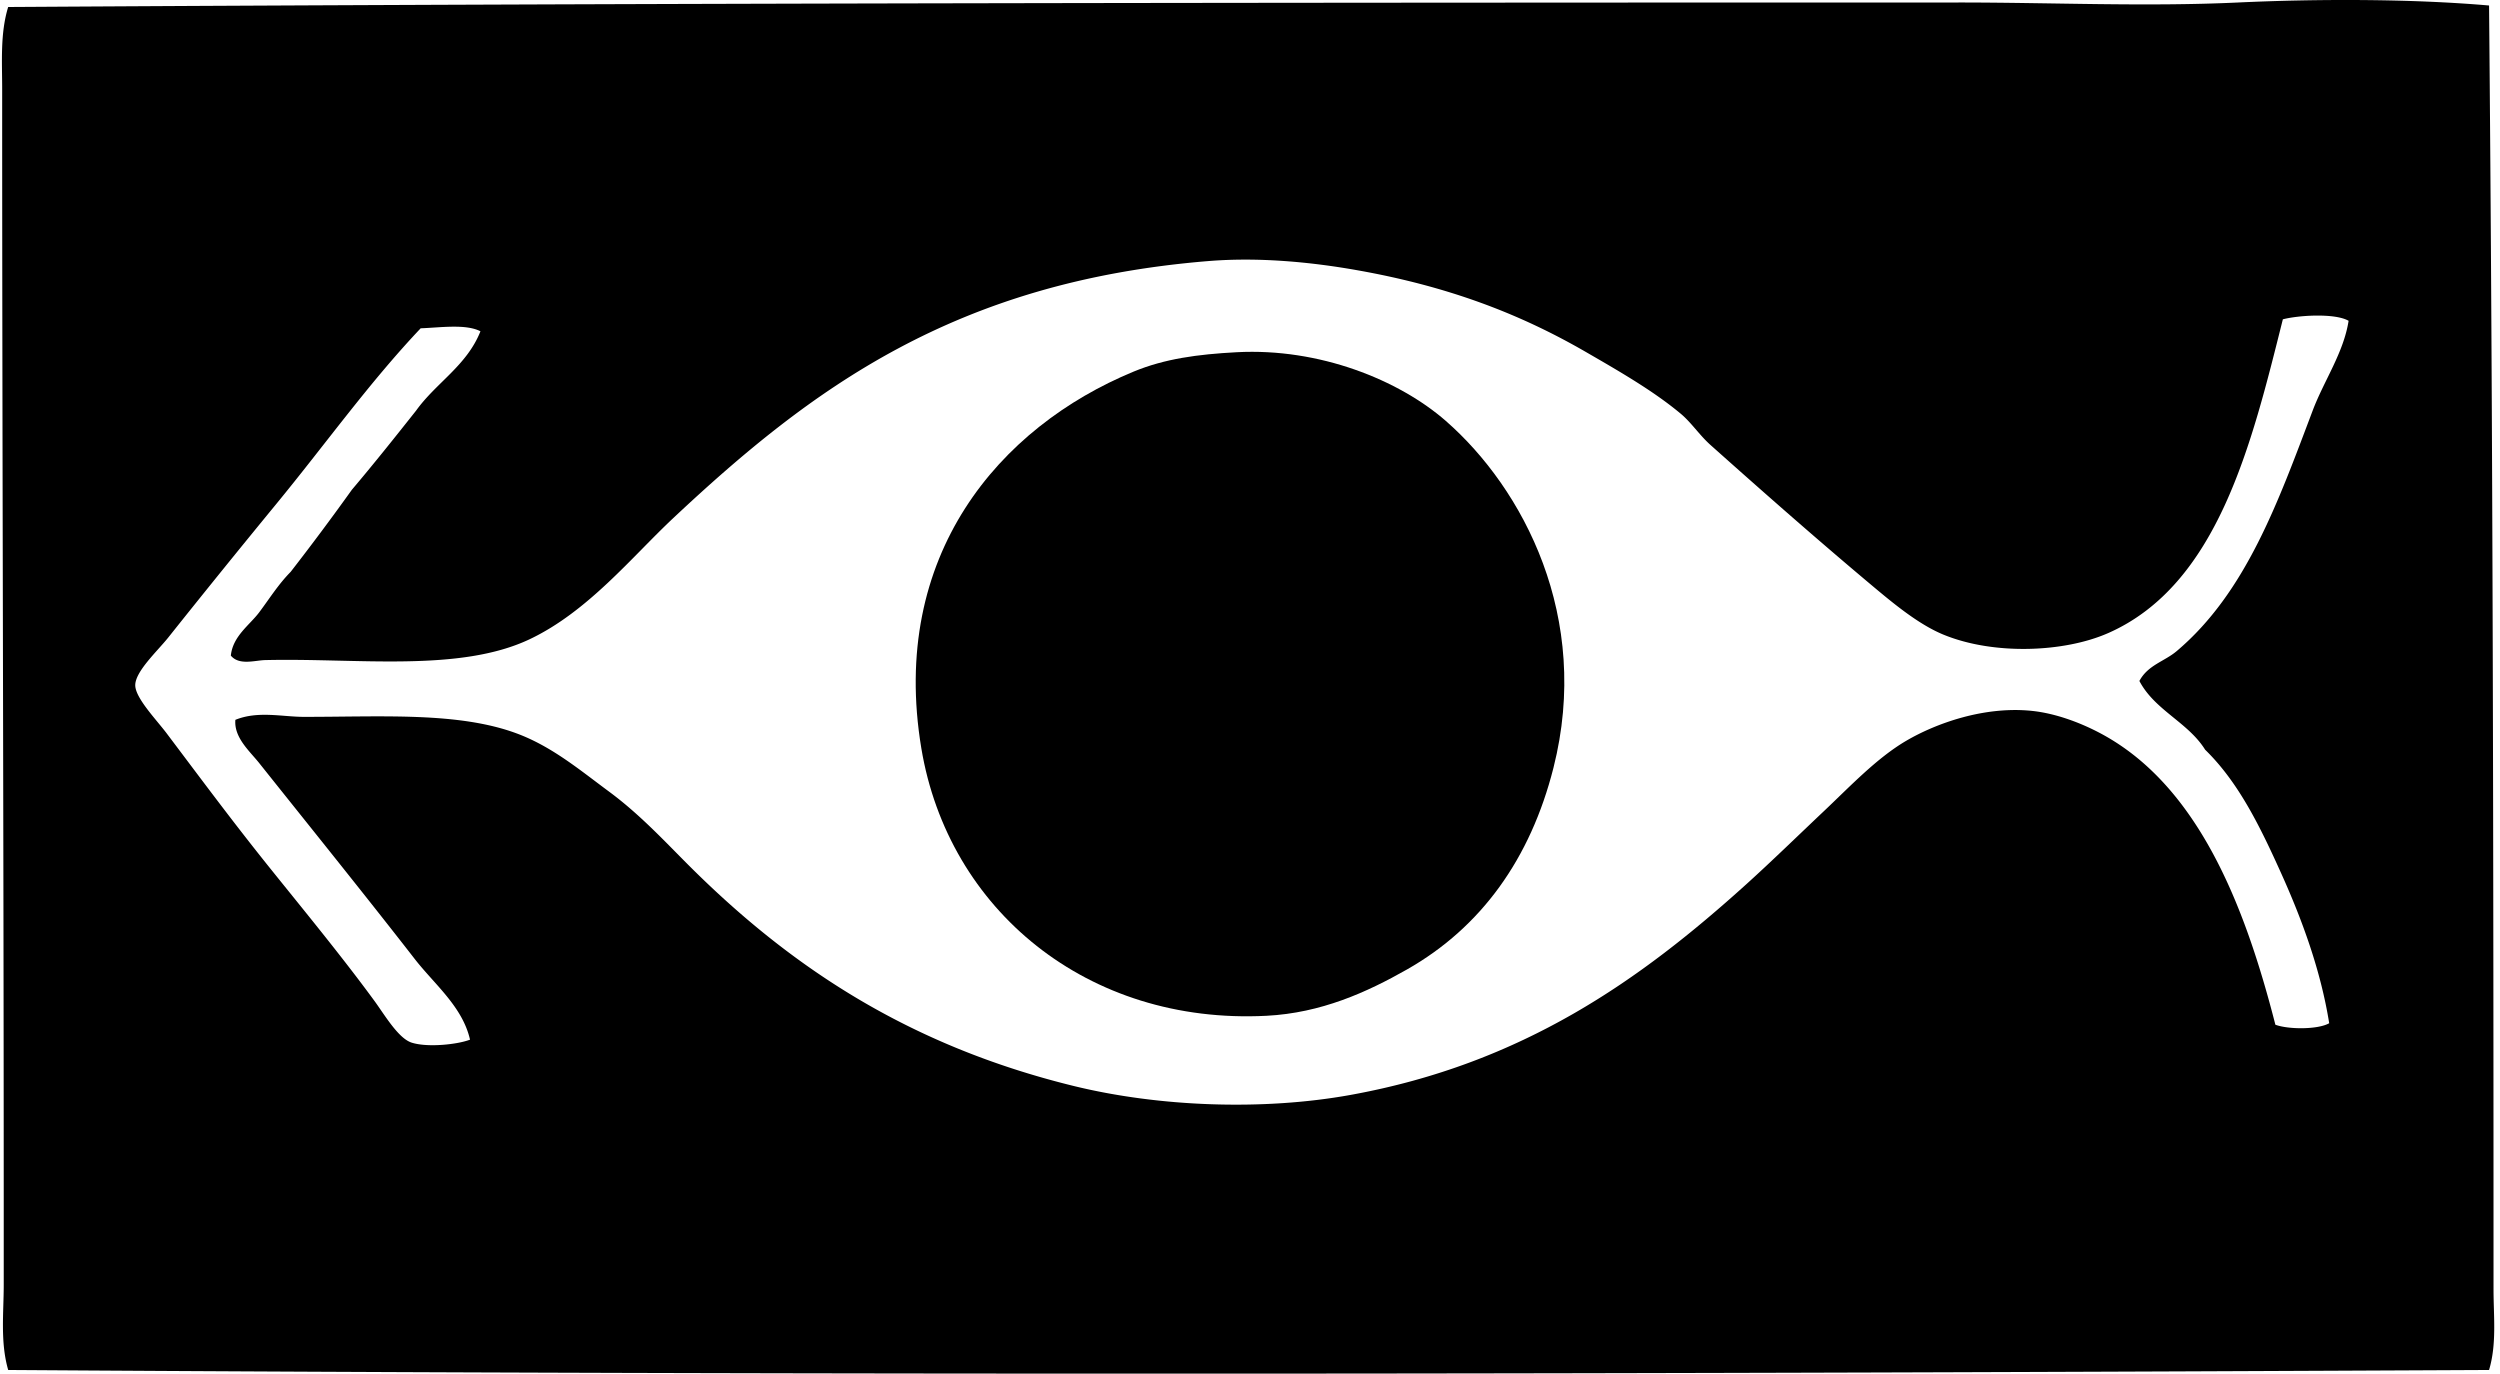
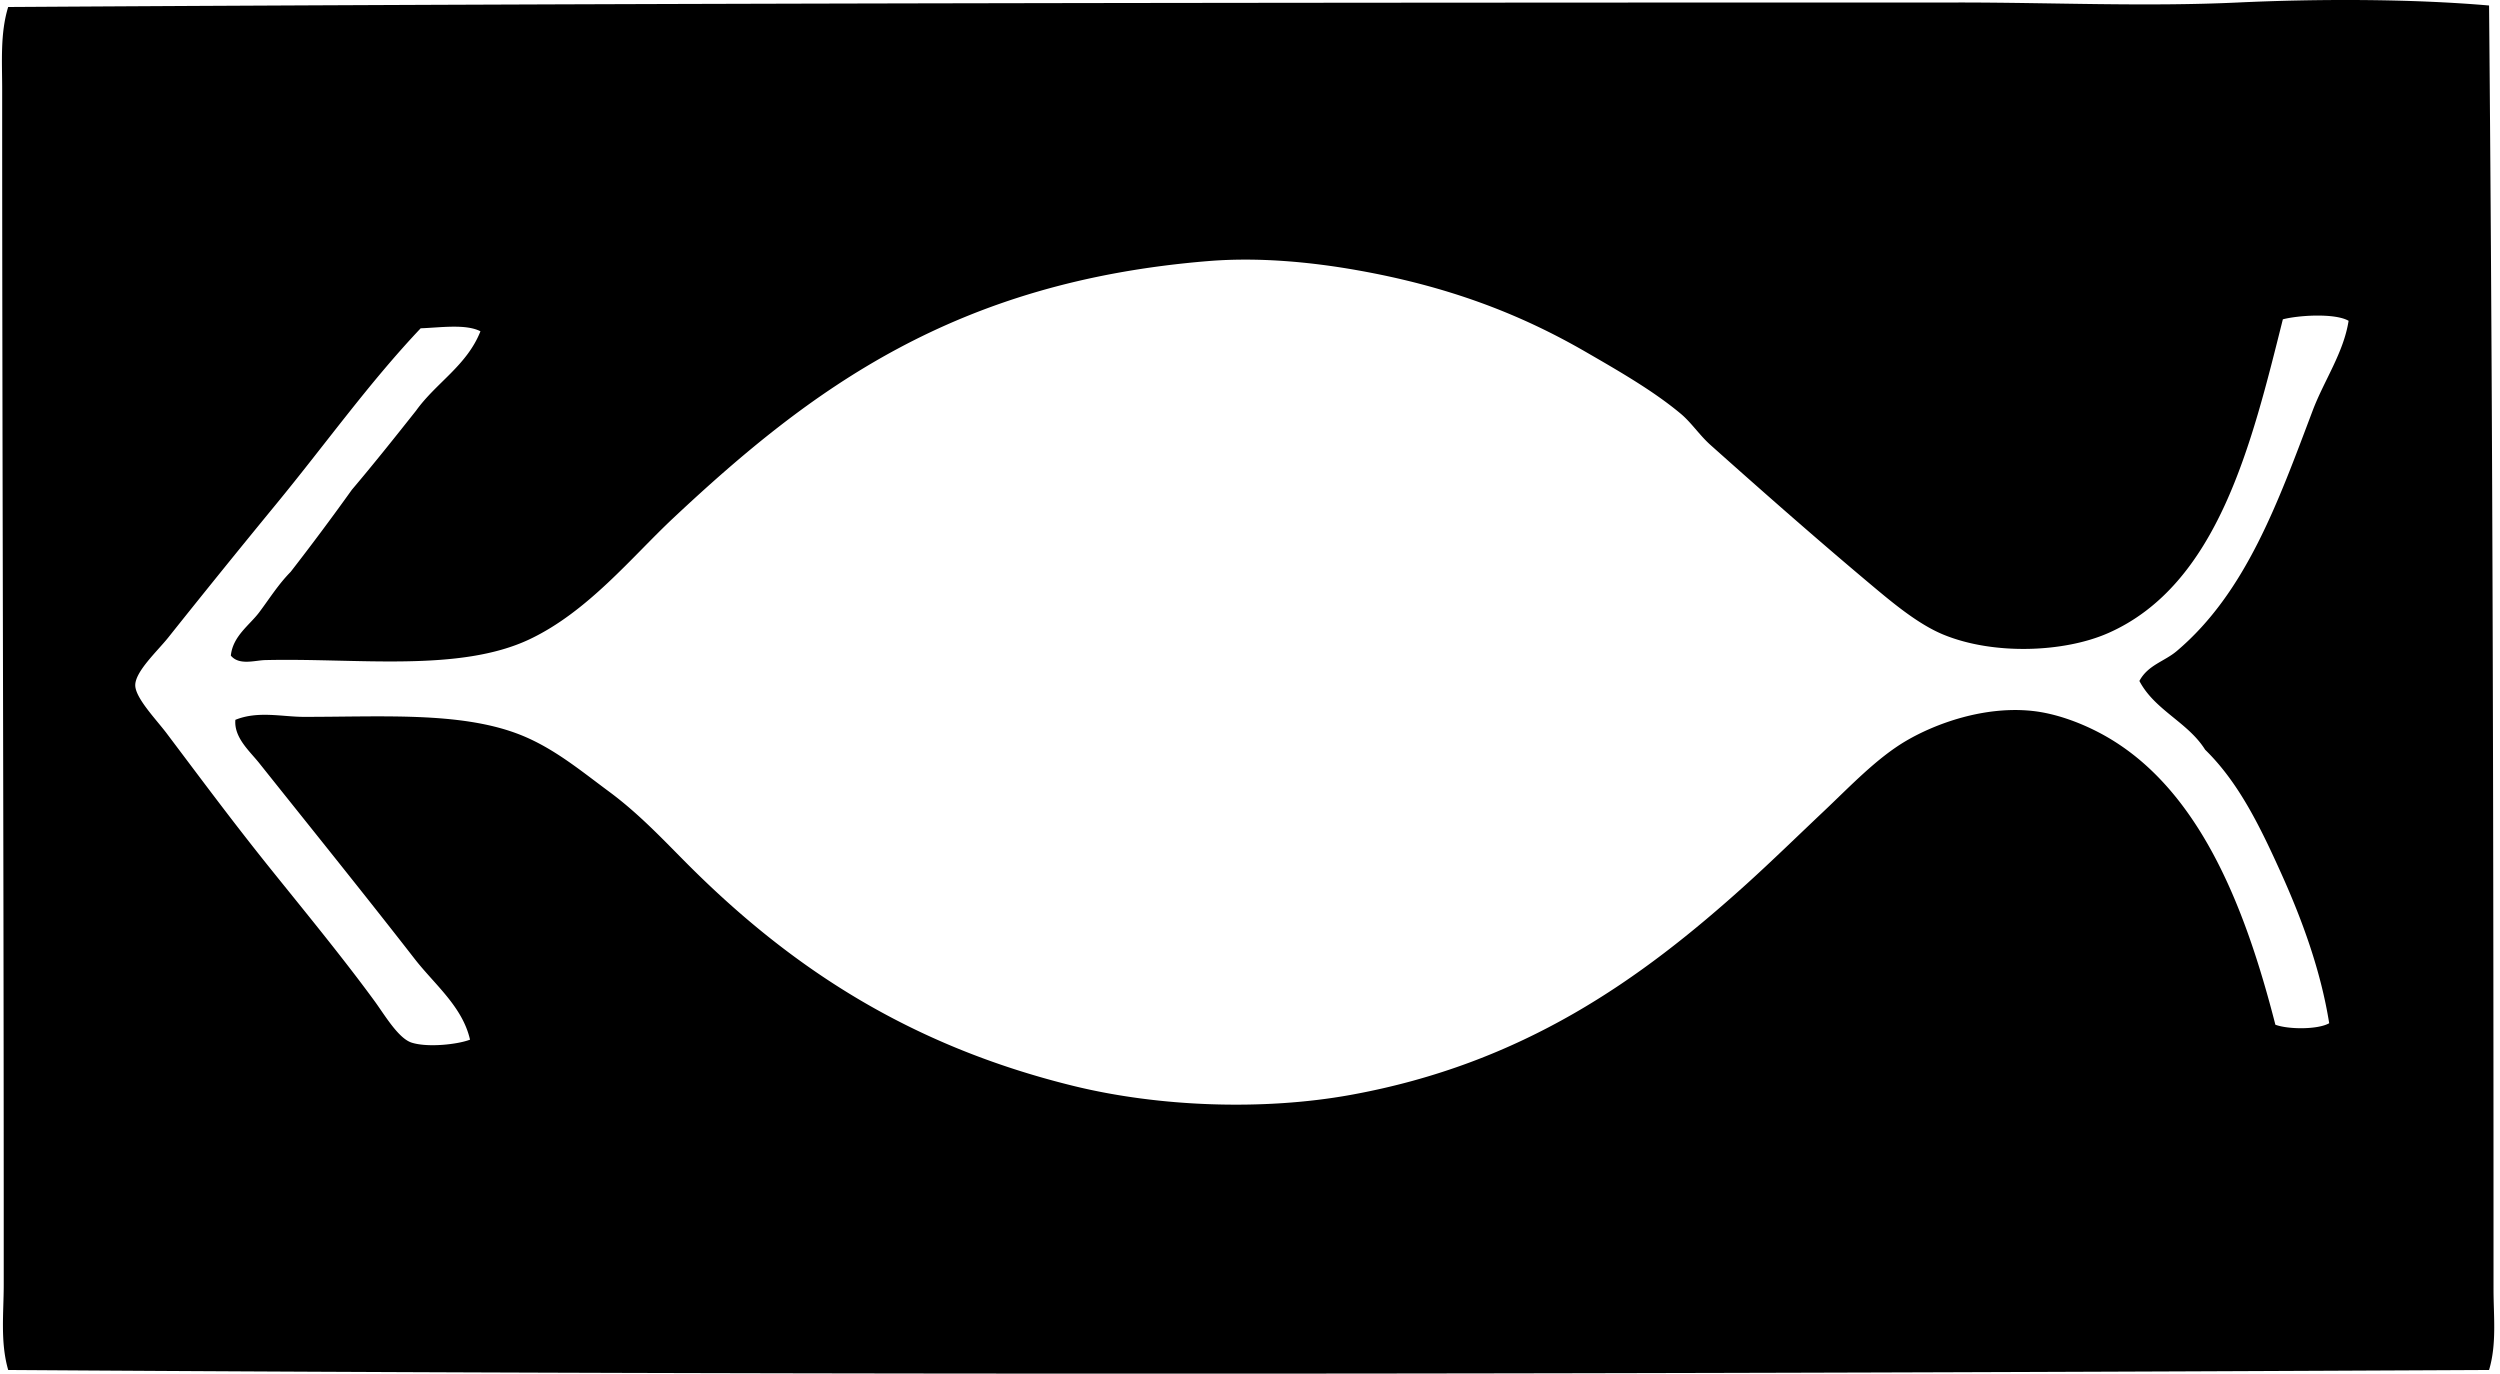
<svg xmlns="http://www.w3.org/2000/svg" width="364" height="200" fill="none" viewBox="0 0 364 200">
  <path fill="#000" fill-rule="evenodd" d="M362.407.8c.565 61.834.65 126.245.65 186.917 0 3.884.488 7.964-.65 11.752-119.3.6-241.828.814-361.213 0-1.169-4.024-.65-8.339-.65-12.402v-12.84C.533 119.03.316 67.129.316 12.985.32 9.03.008 4.881 1.19 1.02 96.558.424 190.752.373 285.157.364c13.563-.004 27.207.63 40.693 0 11.37-.53 25.032-.56 36.557.437Zm-55.489 91.391c-6.362 2.8-16.607 3.224-23.936.219-3.613-1.477-7.295-4.538-10.446-7.18-8.104-6.798-15.853-13.627-23.499-20.451-1.597-1.426-2.783-3.267-4.354-4.568-4.016-3.348-9.042-6.22-13.709-8.922-9.795-5.673-20.263-9.637-33.509-11.97-6.58-1.16-14.2-1.906-21.543-1.306-36.878 3.01-57.783 18.559-77.9 37.426-6.05 5.677-12.42 13.601-20.888 17.626-10.245 4.867-25.122 2.722-38.518 3.044-1.511.034-3.785.817-5.005-.651.283-2.843 2.745-4.453 4.136-6.31 1.516-2.026 2.796-4.085 4.568-5.879a380.261 380.261 0 0 0 8.922-11.966c3.194-3.771 6.28-7.646 9.359-11.533 2.91-4.054 7.38-6.542 9.358-11.534-2.14-1.108-5.908-.53-8.703-.436-7.548 7.98-13.816 16.812-21.106 25.678A1652.35 1652.35 0 0 0 24.48 92.846c-1.585 1.978-4.83 4.958-4.787 6.962.043 1.858 3.087 4.996 4.568 6.961 5.429 7.205 9.642 12.89 15.014 19.586 4.804 5.985 10.468 12.857 15.233 19.364 1.498 2.046 3.485 5.476 5.441 6.092 2.346.741 6.696.257 8.486-.437-1.092-4.807-5.164-8.035-8.053-11.751-7.462-9.595-15.25-19.244-22.63-28.505-1.392-1.751-3.704-3.72-3.481-6.31 3.283-1.34 6.824-.432 10.01-.432 11.417 0 22.45-.728 30.9 2.393 5.138 1.896 9.18 5.3 13.49 8.485 4.436 3.279 8.01 7.137 11.534 10.665 14.822 14.821 32.062 26.303 56.139 32.203 12.42 3.044 27.541 3.604 40.257 1.305 25.151-4.546 42.298-16.799 57.663-30.683 3.686-3.331 7.488-7.042 11.315-10.66 3.81-3.601 7.706-7.732 11.97-10.228 4.363-2.556 11.375-5.064 18.281-4.354 3.369.347 6.824 1.636 9.573 3.048 14.667 7.527 21.504 25.529 25.892 42.65 1.914.706 6.195.719 7.835-.219-1.225-7.672-3.943-15.061-6.961-21.761-3.036-6.73-6.178-13.263-11.101-18.062-2.514-4.016-7.326-5.733-9.573-10.01 1.241-2.329 3.652-2.838 5.437-4.354 10.082-8.528 14.753-21.684 19.8-35.033 1.666-4.392 4.491-8.39 5.223-13.053-1.969-1.139-7.256-.818-9.572-.218-4.543 18.113-9.445 38.659-25.465 45.701Z" clip-rule="evenodd" />
-   <path fill="#000" fill-rule="evenodd" d="M180.054 51.284c12.068-.646 23.645 4.046 30.465 10.01 11.246 9.838 21.209 28.572 15.669 50.483-3.352 13.251-10.523 23.239-21.325 29.374-5.869 3.335-12.51 6.336-20.451 6.747-26.103 1.34-46.357-15.451-50.266-38.95-4.67-28.06 11.324-46.747 30.898-54.838 4.542-1.875 9.303-2.522 15.01-2.826Z" clip-rule="evenodd" />
</svg>